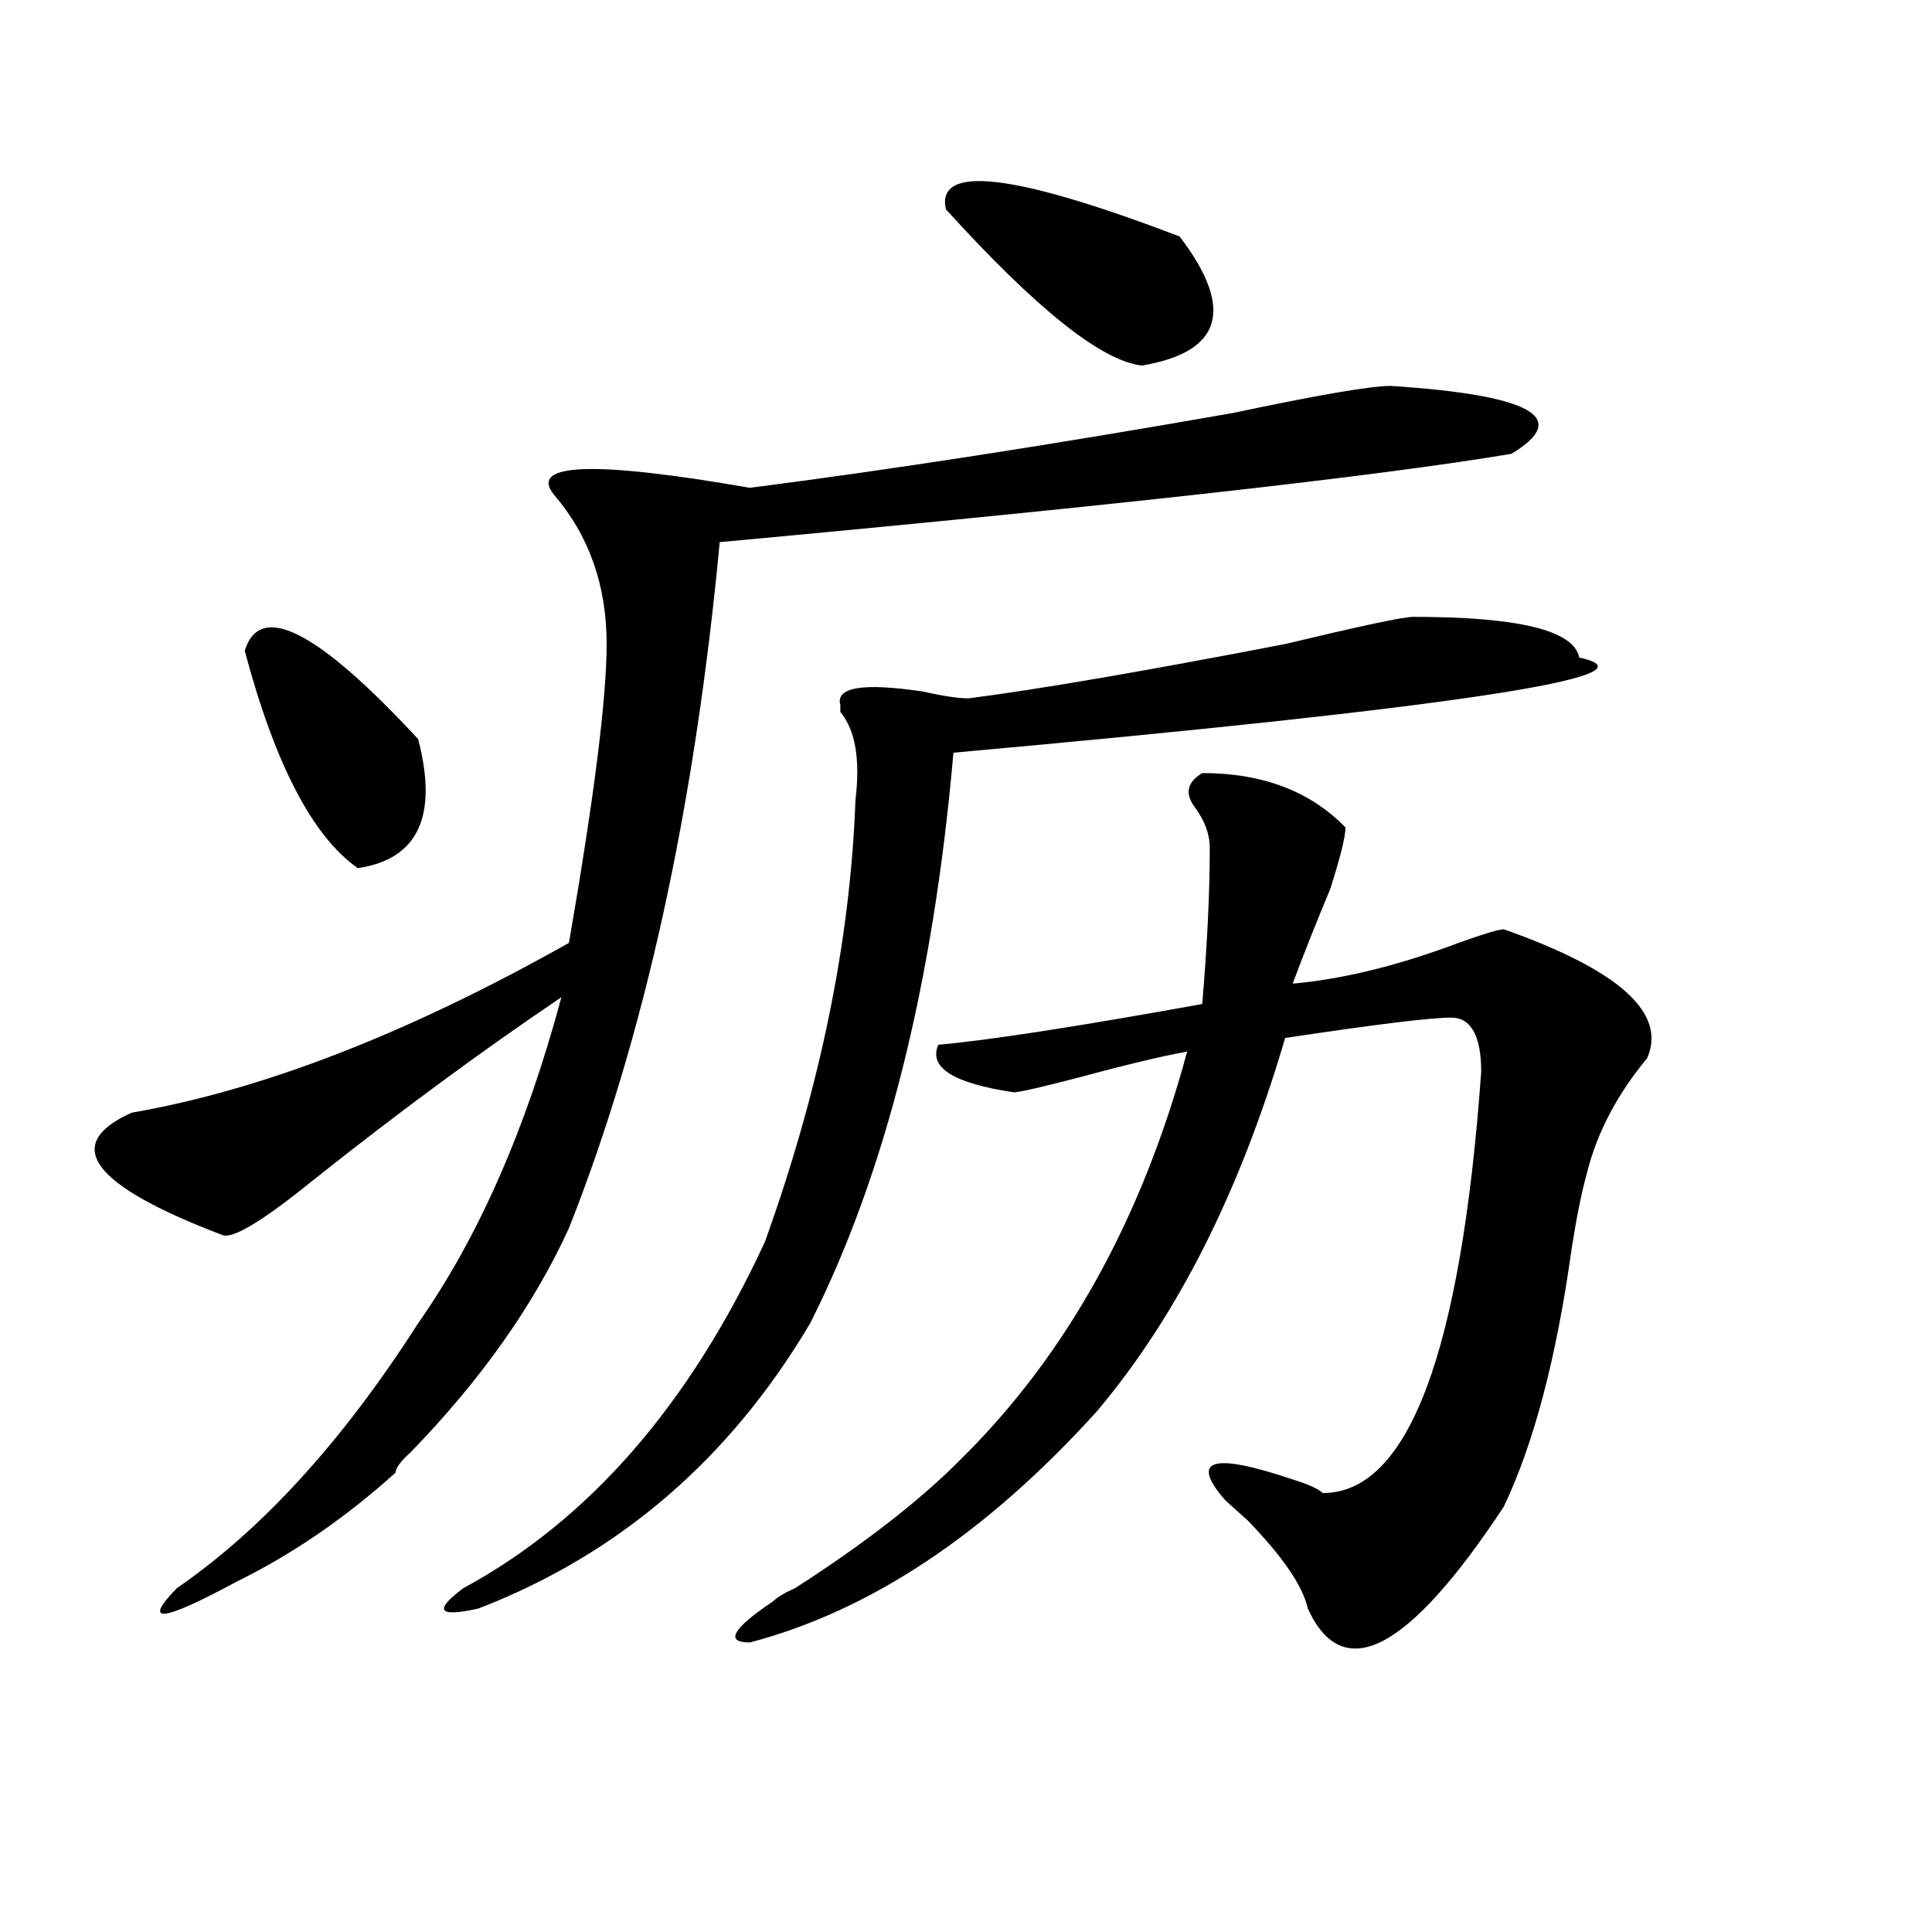
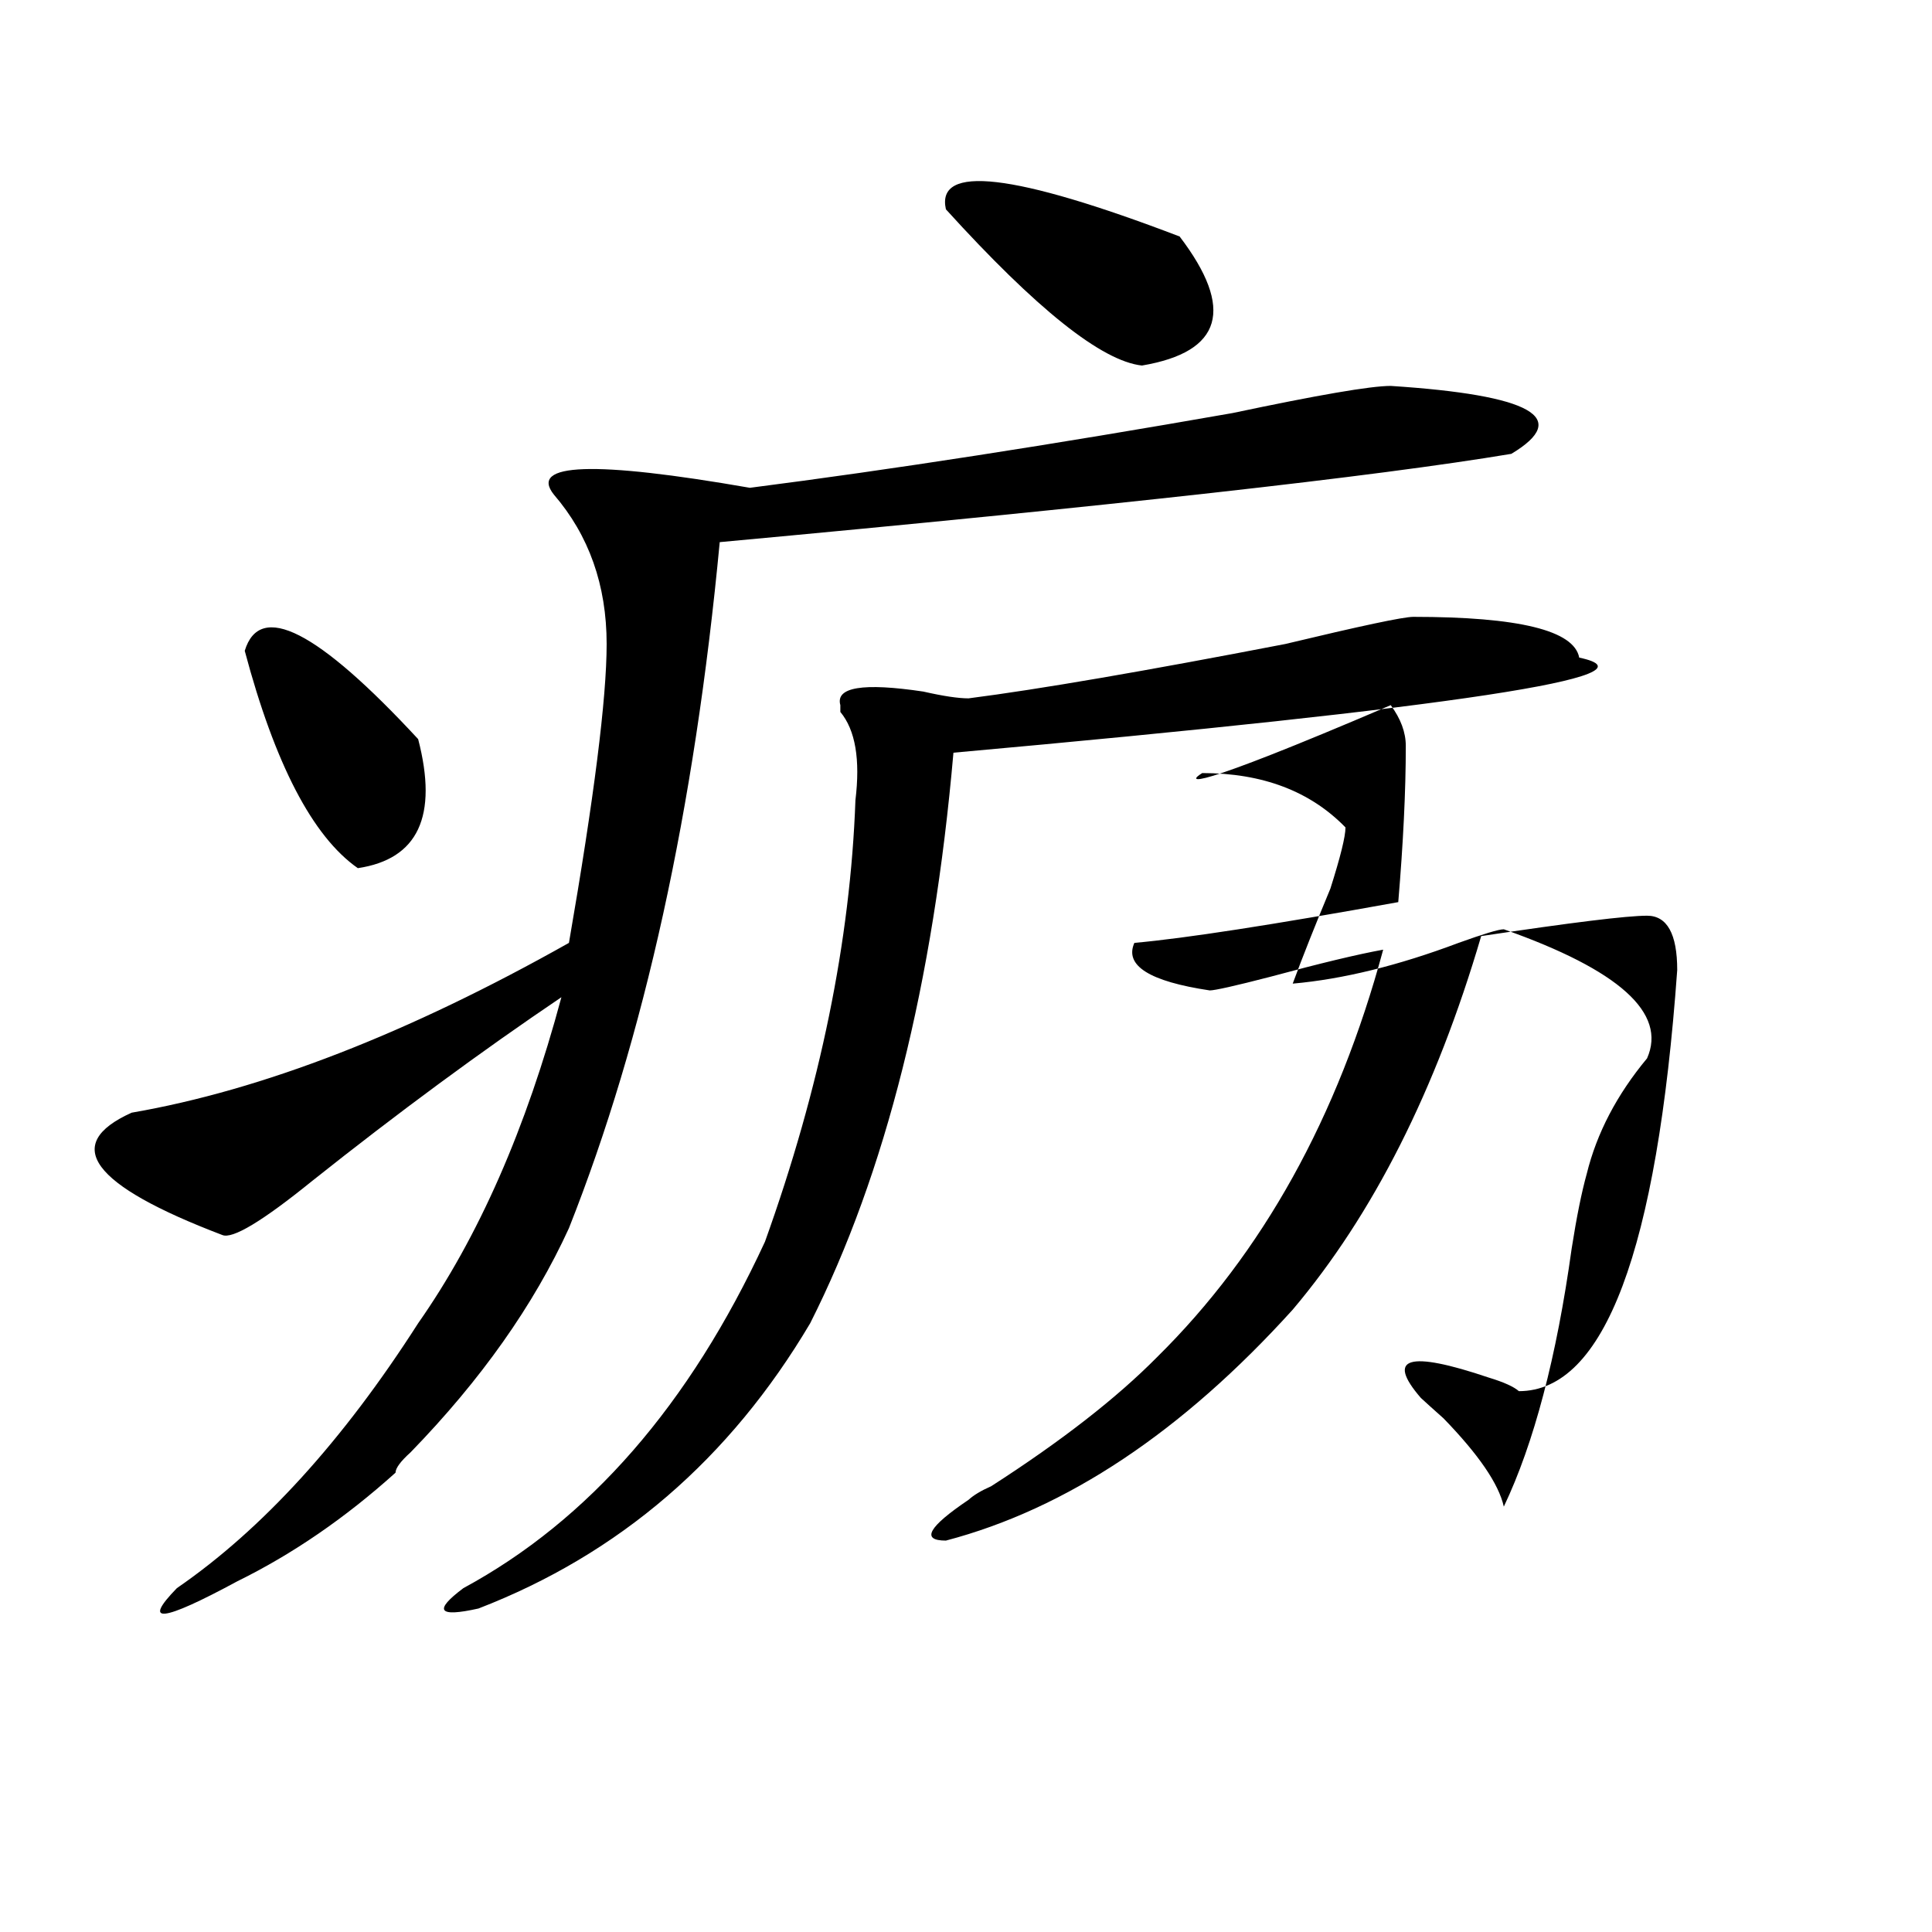
<svg xmlns="http://www.w3.org/2000/svg" version="1.1" id="图层_1" x="0px" y="0px" width="1000px" height="1000px" viewBox="0 0 1000 1000" enable-background="new 0 0 1000 1000" xml:space="preserve">
-   <path d="M719.836,199.75c72.803,4.724,93.656,16.425,62.438,35.156c-70.242,11.755-206.824,26.972-409.746,45.703  c-13.049,138.318-39.023,256.641-78.047,355.078c-18.231,39.881-45.548,78.553-81.949,116.016c-5.244,4.725-7.805,8.24-7.805,10.547  c-26.036,23.456-53.353,42.188-81.949,56.25c-39.023,21.094-49.45,22.247-31.219,3.516c44.206-30.432,85.852-76.135,124.875-137.109  c31.219-44.494,55.913-100.744,74.145-168.75c-41.646,28.125-84.571,59.766-128.777,94.922  c-26.036,21.094-41.646,30.487-46.828,28.125c-67.682-25.763-83.291-46.856-46.828-63.281c67.62-11.7,143.045-40.979,226.336-87.891  c12.987-74.981,19.512-126.563,19.512-154.688c0-30.432-9.146-56.25-27.316-77.344c-13.049-16.37,20.792-17.578,101.461-3.516  c72.803-9.339,156.094-22.247,249.75-38.672C682.093,204.474,709.409,199.75,719.836,199.75z M126.68,336.859  c7.805-25.763,37.682-10.547,89.754,45.703c10.365,39.881,0,62.128-31.219,66.797C161.801,432.99,142.289,395.472,126.68,336.859z   M731.543,319.281c54.633,0,83.229,7.031,85.852,21.094c44.206,9.394-63.779,25.818-323.895,49.219  c-10.427,119.531-35.121,217.969-74.145,295.313c-41.646,70.313-98.9,119.531-171.703,147.656  c-20.854,4.669-23.414,1.153-7.805-10.547c64.998-35.156,117.07-94.922,156.094-179.297c28.597-79.65,44.206-155.841,46.828-228.516  c2.561-21.094,0-36.31-7.805-45.703v-3.516c-2.622-9.338,11.707-11.7,42.926-7.031c10.365,2.362,18.17,3.516,23.414,3.516  c36.401-4.669,91.034-14.063,163.898-28.125C704.227,324.006,726.299,319.281,731.543,319.281z M622.277,400.141  c31.219,0,55.913,9.394,74.145,28.125c0,4.725-2.622,15.271-7.805,31.641c-7.805,18.787-14.329,35.156-19.512,49.219  c25.975-2.307,54.633-9.338,85.852-21.094c12.987-4.669,20.792-7.031,23.414-7.031c59.815,21.094,84.51,43.396,74.145,66.797  c-15.609,18.787-26.036,38.672-31.219,59.766c-2.622,9.394-5.244,22.303-7.805,38.672c-7.805,56.25-19.512,100.8-35.121,133.594  c-49.45,74.981-83.291,92.56-101.461,52.734c-2.622-11.756-13.049-26.972-31.219-45.703c-5.244-4.669-9.146-8.185-11.707-10.547  c-18.231-21.094-6.524-24.609,35.121-10.547c7.805,2.362,12.987,4.725,15.609,7.031c44.206,0,71.522-72.619,81.949-217.969  c0-18.731-5.244-28.125-15.609-28.125c-10.427,0-39.023,3.516-85.852,10.547c-23.414,79.706-55.975,144.141-97.559,193.359  c-57.255,63.281-117.07,103.106-179.508,119.531c-13.049,0-9.146-7.031,11.707-21.094c2.561-2.362,6.463-4.725,11.707-7.031  c36.401-23.4,64.998-45.703,85.852-66.797c54.633-53.888,93.656-124.2,117.07-210.938c-13.049,2.362-32.561,7.031-58.535,14.063  c-18.231,4.725-28.658,7.031-31.219,7.031c-31.219-4.669-44.268-12.854-39.023-24.609c25.975-2.307,71.522-9.338,136.582-21.094  c2.561-30.432,3.902-57.403,3.902-80.859c0-7.031-2.622-14.063-7.805-21.094C613.131,410.688,614.473,404.865,622.277,400.141z   M610.57,122.406c28.597,37.519,22.072,59.766-19.512,66.797c-20.854-2.308-54.633-29.278-101.461-80.859  C484.354,84.942,524.719,89.612,610.57,122.406z" />
+   <path d="M719.836,199.75c72.803,4.724,93.656,16.425,62.438,35.156c-70.242,11.755-206.824,26.972-409.746,45.703  c-13.049,138.318-39.023,256.641-78.047,355.078c-18.231,39.881-45.548,78.553-81.949,116.016c-5.244,4.725-7.805,8.24-7.805,10.547  c-26.036,23.456-53.353,42.188-81.949,56.25c-39.023,21.094-49.45,22.247-31.219,3.516c44.206-30.432,85.852-76.135,124.875-137.109  c31.219-44.494,55.913-100.744,74.145-168.75c-41.646,28.125-84.571,59.766-128.777,94.922  c-26.036,21.094-41.646,30.487-46.828,28.125c-67.682-25.763-83.291-46.856-46.828-63.281c67.62-11.7,143.045-40.979,226.336-87.891  c12.987-74.981,19.512-126.563,19.512-154.688c0-30.432-9.146-56.25-27.316-77.344c-13.049-16.37,20.792-17.578,101.461-3.516  c72.803-9.339,156.094-22.247,249.75-38.672C682.093,204.474,709.409,199.75,719.836,199.75z M126.68,336.859  c7.805-25.763,37.682-10.547,89.754,45.703c10.365,39.881,0,62.128-31.219,66.797C161.801,432.99,142.289,395.472,126.68,336.859z   M731.543,319.281c54.633,0,83.229,7.031,85.852,21.094c44.206,9.394-63.779,25.818-323.895,49.219  c-10.427,119.531-35.121,217.969-74.145,295.313c-41.646,70.313-98.9,119.531-171.703,147.656  c-20.854,4.669-23.414,1.153-7.805-10.547c64.998-35.156,117.07-94.922,156.094-179.297c28.597-79.65,44.206-155.841,46.828-228.516  c2.561-21.094,0-36.31-7.805-45.703v-3.516c-2.622-9.338,11.707-11.7,42.926-7.031c10.365,2.362,18.17,3.516,23.414,3.516  c36.401-4.669,91.034-14.063,163.898-28.125C704.227,324.006,726.299,319.281,731.543,319.281z M622.277,400.141  c31.219,0,55.913,9.394,74.145,28.125c0,4.725-2.622,15.271-7.805,31.641c-7.805,18.787-14.329,35.156-19.512,49.219  c25.975-2.307,54.633-9.338,85.852-21.094c12.987-4.669,20.792-7.031,23.414-7.031c59.815,21.094,84.51,43.396,74.145,66.797  c-15.609,18.787-26.036,38.672-31.219,59.766c-2.622,9.394-5.244,22.303-7.805,38.672c-7.805,56.25-19.512,100.8-35.121,133.594  c-2.622-11.756-13.049-26.972-31.219-45.703c-5.244-4.669-9.146-8.185-11.707-10.547  c-18.231-21.094-6.524-24.609,35.121-10.547c7.805,2.362,12.987,4.725,15.609,7.031c44.206,0,71.522-72.619,81.949-217.969  c0-18.731-5.244-28.125-15.609-28.125c-10.427,0-39.023,3.516-85.852,10.547c-23.414,79.706-55.975,144.141-97.559,193.359  c-57.255,63.281-117.07,103.106-179.508,119.531c-13.049,0-9.146-7.031,11.707-21.094c2.561-2.362,6.463-4.725,11.707-7.031  c36.401-23.4,64.998-45.703,85.852-66.797c54.633-53.888,93.656-124.2,117.07-210.938c-13.049,2.362-32.561,7.031-58.535,14.063  c-18.231,4.725-28.658,7.031-31.219,7.031c-31.219-4.669-44.268-12.854-39.023-24.609c25.975-2.307,71.522-9.338,136.582-21.094  c2.561-30.432,3.902-57.403,3.902-80.859c0-7.031-2.622-14.063-7.805-21.094C613.131,410.688,614.473,404.865,622.277,400.141z   M610.57,122.406c28.597,37.519,22.072,59.766-19.512,66.797c-20.854-2.308-54.633-29.278-101.461-80.859  C484.354,84.942,524.719,89.612,610.57,122.406z" />
</svg>